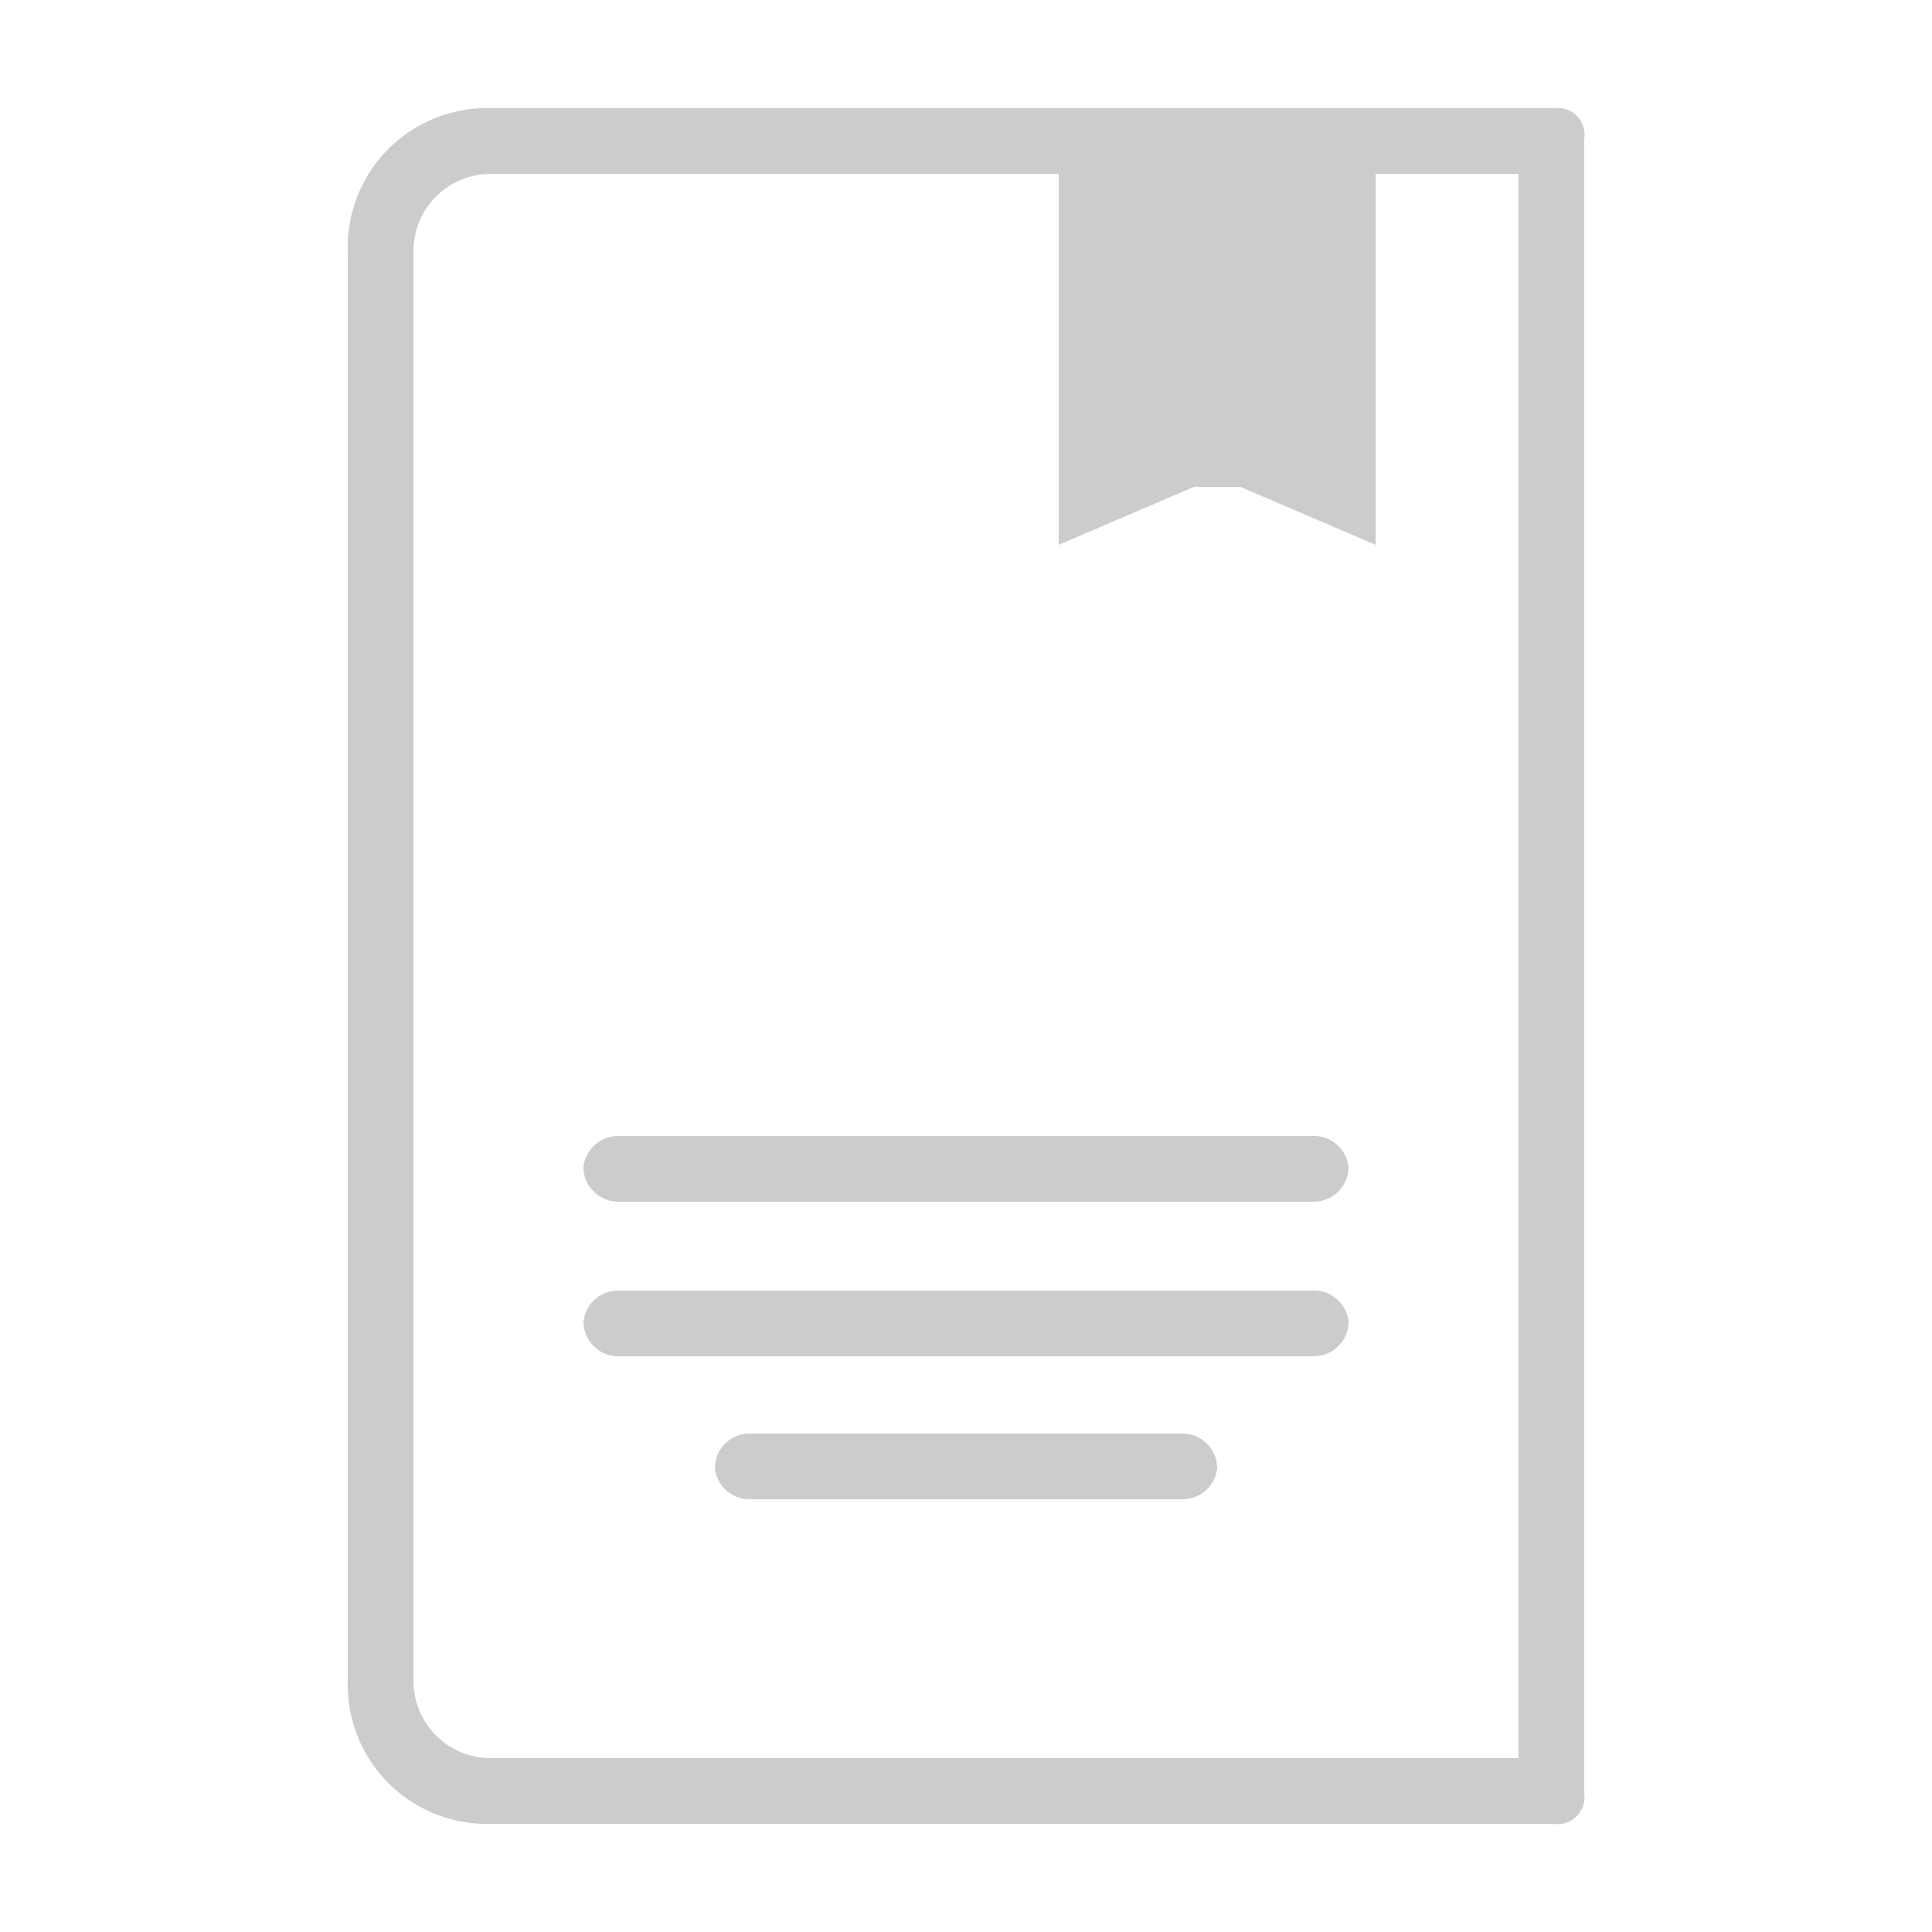
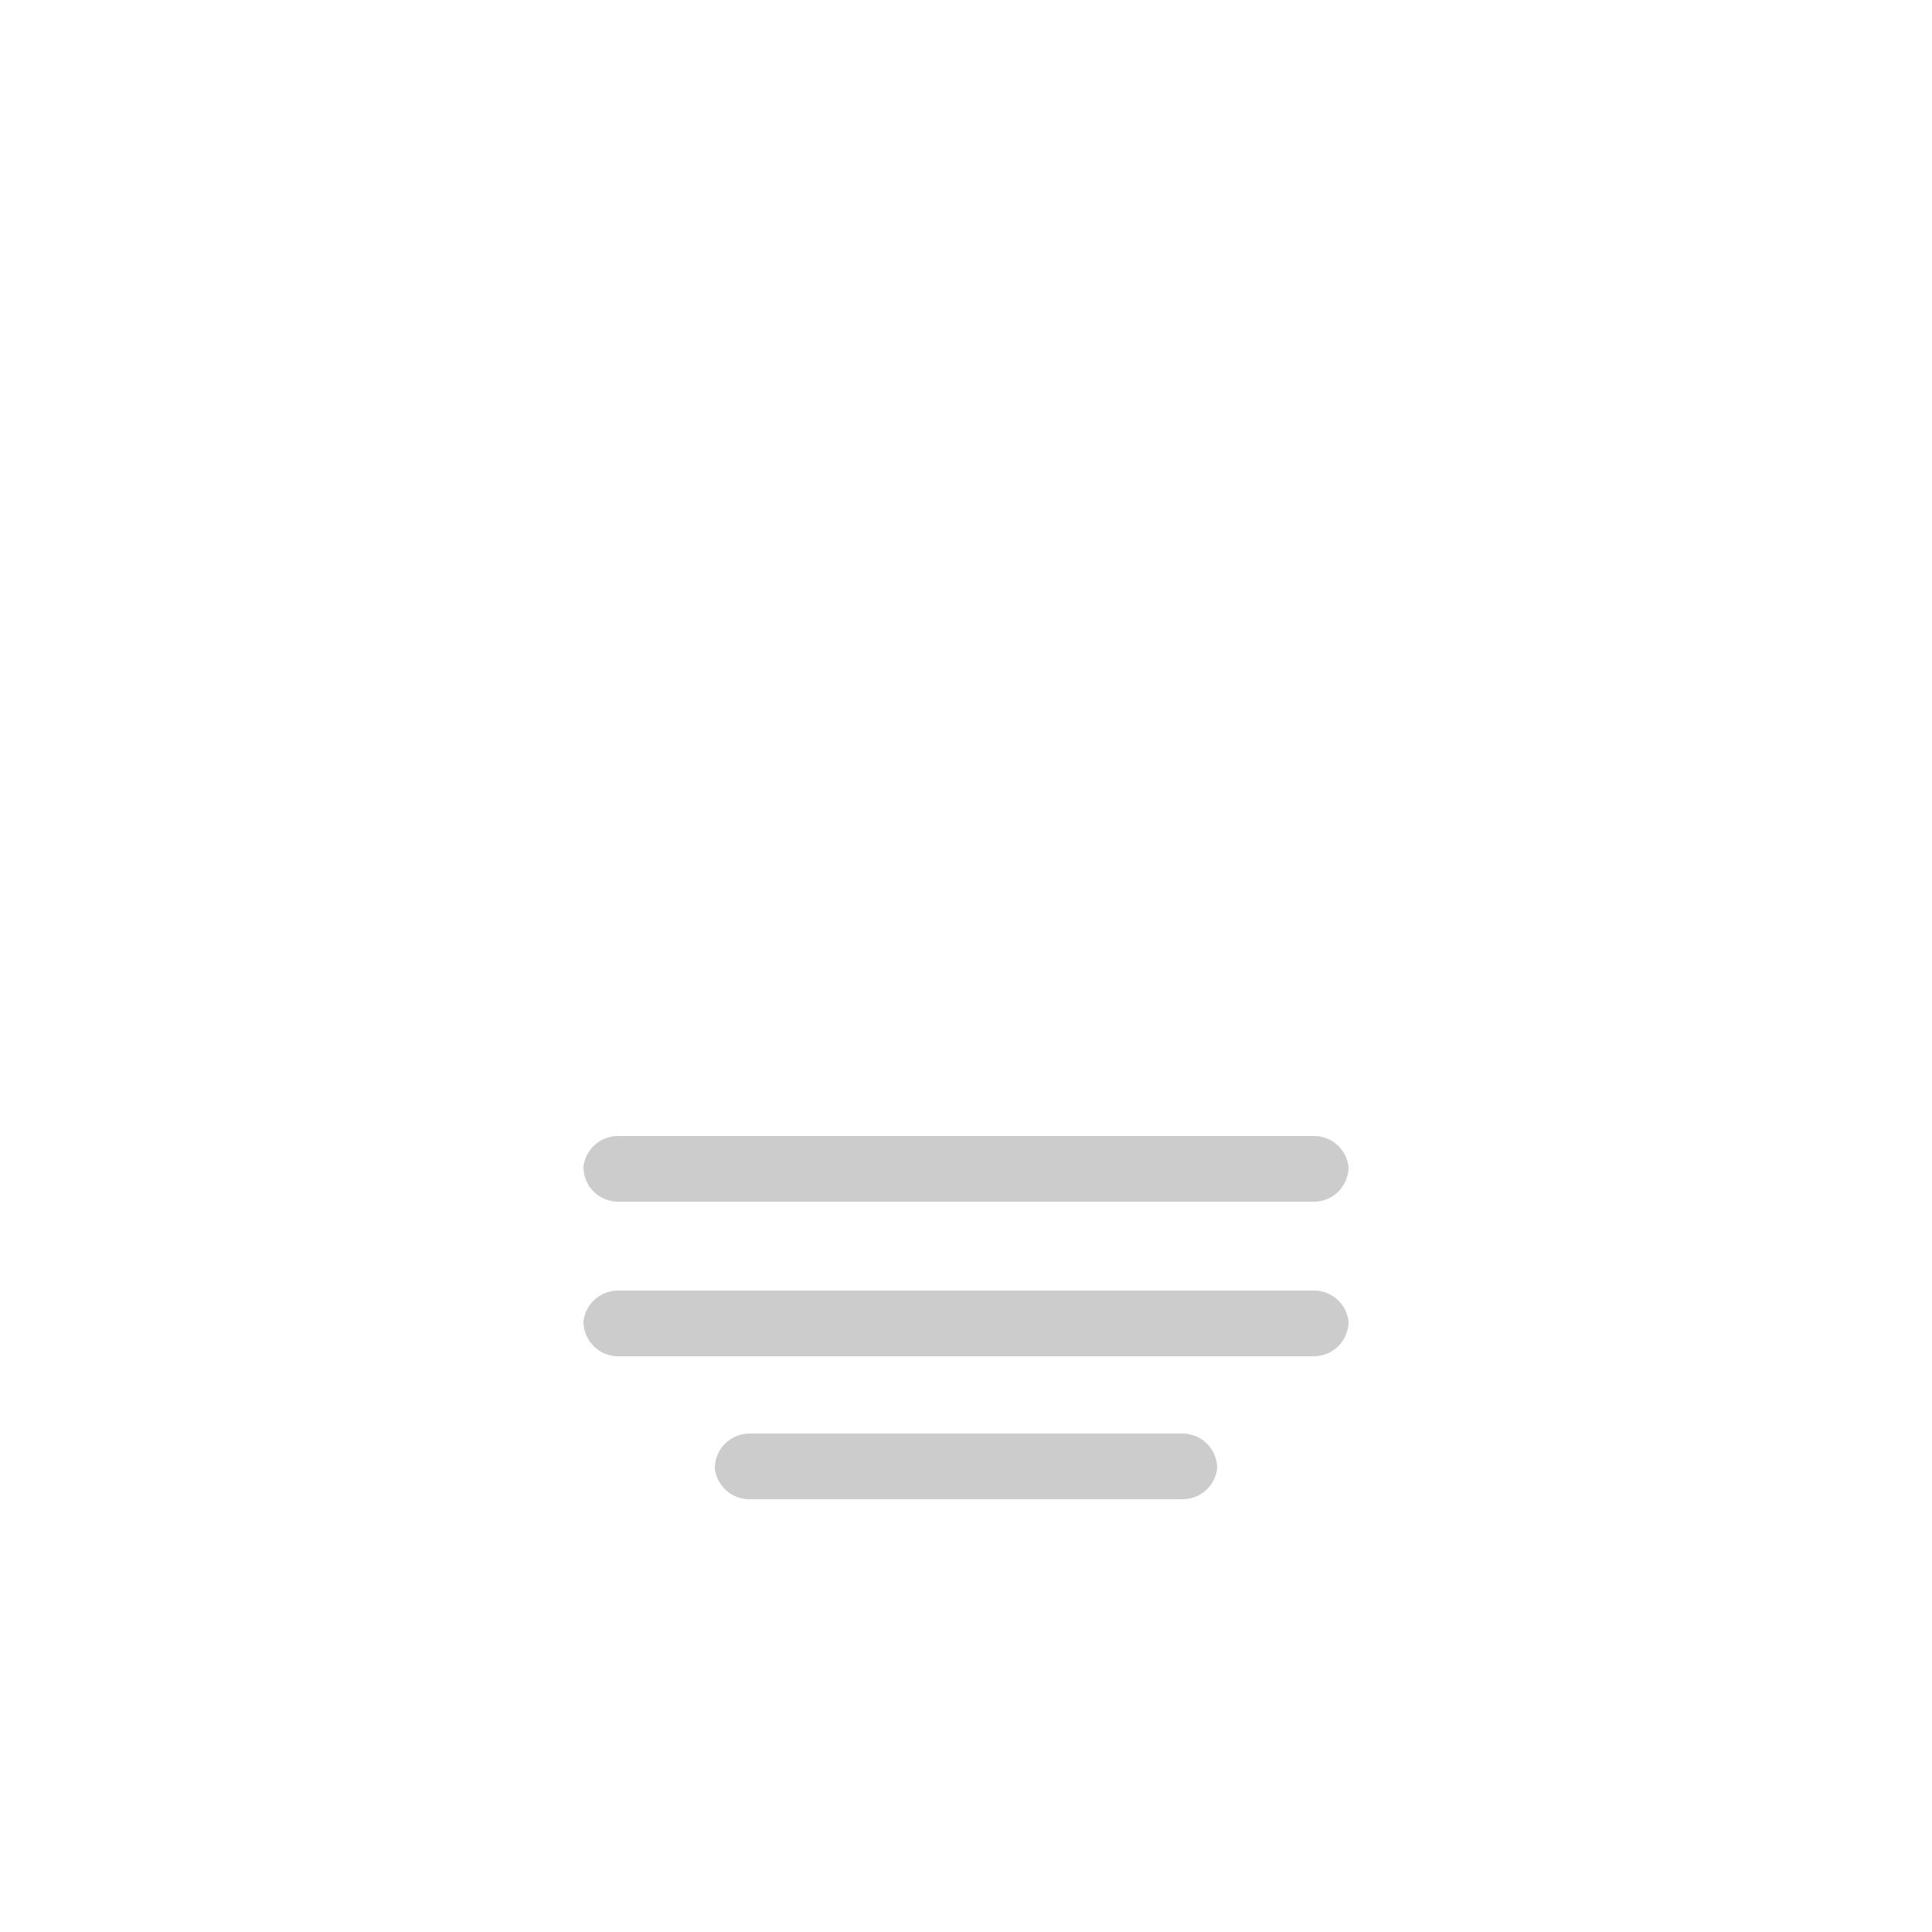
<svg xmlns="http://www.w3.org/2000/svg" id="Capa_1" data-name="Capa 1" viewBox="0 0 50 50">
  <defs>
    <style>.cls-1{fill:#ccc;}</style>
  </defs>
  <title>fase</title>
-   <path class="cls-1" d="M35.6,4.2v9.9l-3.5-1.5H30.9l-3.5,1.5V4.2Z" />
-   <path class="cls-1" d="M40.2,2.8H12.7A3.6,3.6,0,0,0,9,6.5v37a3.6,3.6,0,0,0,3.7,3.7H40.2a.7.7,0,0,0,.8-.8V3.6A.7.7,0,0,0,40.2,2.8ZM33.7,4.5H29.3m10,41H12.7a2,2,0,0,1-2-2V6.5a2,2,0,0,1,2-2H39.3Z" />
  <path class="cls-1" d="M34,33.4H16a.9.9,0,0,0-.9.8.9.9,0,0,0,.9.9H34a.9.9,0,0,0,.9-.9A.9.9,0,0,0,34,33.4Z" />
  <path class="cls-1" d="M34,29.4H16a.9.9,0,0,0-.9.8.9.9,0,0,0,.9.9H34a.9.9,0,0,0,.9-.9A.9.9,0,0,0,34,29.4Z" />
  <path class="cls-1" d="M30.6,37.1H19.4a.9.9,0,0,0-.9.9.9.9,0,0,0,.9.8H30.6a.9.9,0,0,0,.9-.8A.9.9,0,0,0,30.6,37.1Z" />
</svg>